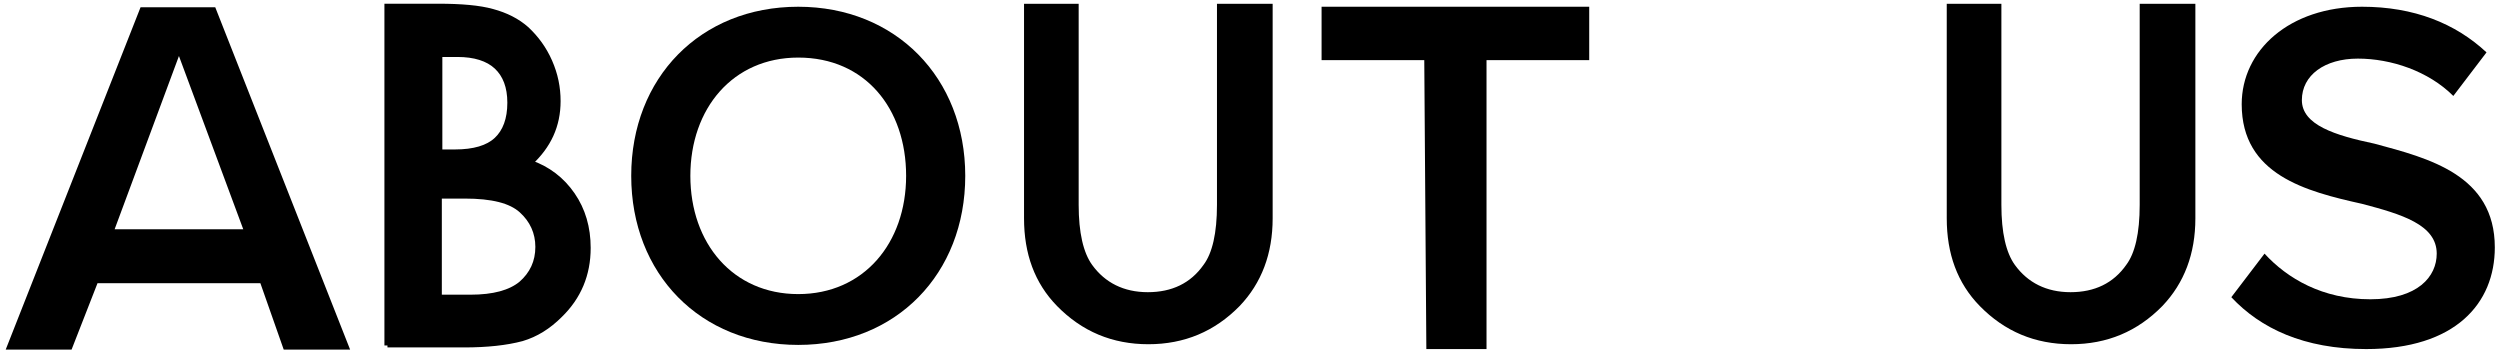
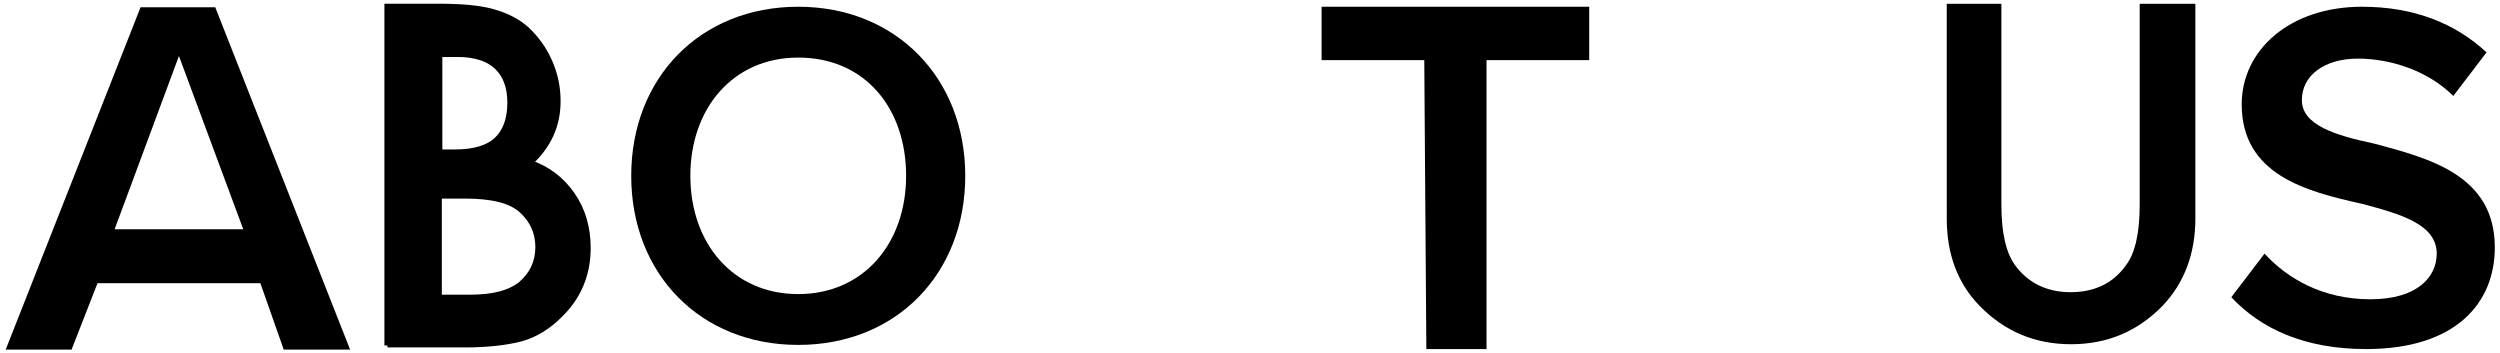
<svg xmlns="http://www.w3.org/2000/svg" version="1.1" id="レイヤー_1" x="0px" y="0px" viewBox="0 0 482 68" style="enable-background:new 0 0 482 68;" xml:space="preserve">
  <style type="text/css">
	.st0{display:none;}
	.st1{display:inline;}
	.st2{stroke:#000000;stroke-width:1.169;stroke-miterlimit:10;}
	.st3{stroke:#000000;stroke-width:1.134;stroke-miterlimit:10;}
</style>
  <g class="st0">
    <g class="st1">
      <path d="M1.1,34c0-19.7,14.7-33.1,33.1-33.1c13.4,0,21.4,6.7,26.2,14.4l-9.6,4.9c-3.1-5.3-9.2-9.3-16.6-9.3    C22,10.9,12.6,20.6,12.6,34S22,57.1,34.2,57.1c7.4,0,13.5-3.9,16.6-9.3l9.6,4.9c-4.9,7.7-12.8,14.4-26.2,14.4    C15.8,67.1,1.1,53.7,1.1,34z" />
-       <path d="M101.3,0.9c19.2,0,32.7,14,32.7,33.1s-13.5,33.1-32.7,33.1S68.6,53.1,68.6,34S82.1,0.9,101.3,0.9z M101.3,10.9    c-13,0-21.2,9.9-21.2,23.1s8.3,23.1,21.2,23.1s21.2-10,21.2-23.1C122.5,20.8,114.1,10.9,101.3,10.9z" />
      <path d="M202.1,17.5L182.4,66h-4.8L158,17.5V66h-11.2V2h15.8L180,45l17.5-43.1h15.8v64h-11.2V17.5z" />
      <path d="M228.9,1.9H257c13.4,0,20.9,9.2,20.9,20.1c0,10.8-7.6,20.1-20.9,20.1h-16.9V66h-11.2L228.9,1.9L228.9,1.9z M255.4,11.8    H240v20.4h15.4c6.3,0,10.9-4,10.9-10.2S261.8,11.8,255.4,11.8z" />
-       <path d="M329.8,53.7h-30.3L294.7,66h-12.3l25.2-64h14l25.2,64h-12.3L329.8,53.7z M302.6,43.8h24l-12-32.4L302.6,43.8z" />
      <path d="M366.9,19.3V66h-11.2V2h11.5l32.7,45.4V1.9h11.2v64h-10.8L366.9,19.3z" />
-       <path d="M444.9,39.4L420,1.9h12.9l17.7,27.5L468,1.9h12.9l-24.8,37.4V66h-11.2V39.4z" />
    </g>
  </g>
  <g>
    <path d="M50.2,54.6H18.8l-5,12.8H1.1l26-66h14.4l26,66H54.7L50.2,54.6z M22.1,44.2h24.8L34.5,10.8L22.1,44.2z" />
    <path d="M153.9,1.3c18.8,0,32.2,13.7,32.2,32.6s-13.3,32.6-32.2,32.6s-32.2-13.7-32.2-32.6S135,1.3,153.9,1.3z M153.9,11.1   c-12.6,0-20.8,9.8-20.8,22.8s8.2,22.8,20.8,22.8c12.6,0,20.8-9.8,20.8-22.8S166.8,11.1,153.9,11.1z" />
    <path d="M274.6,11.6h-19.8V1.3h51.6v10.3h-19.8v55.7H275L274.6,11.6L274.6,11.6z" />
    <path class="st2" d="M74.7,66.6V1.3h9.8c4.4,0,7.9,0.3,10.4,1c2.6,0.7,4.8,1.8,6.6,3.4c1.8,1.7,3.3,3.7,4.4,6.2   c1.1,2.5,1.6,5,1.6,7.6c0,4.7-1.8,8.6-5.4,11.9c3.5,1.2,6.2,3.3,8.2,6.2c2,2.9,3,6.3,3,10.2c0,5.1-1.8,9.4-5.4,12.9   c-2.2,2.2-4.6,3.7-7.3,4.5c-3,0.8-6.7,1.2-11.1,1.2H74.7z M84.6,29.4h3.1c3.7,0,6.4-0.8,8.1-2.4c1.7-1.6,2.6-4,2.6-7.2   c0-3.1-0.9-5.4-2.6-7c-1.7-1.6-4.3-2.4-7.6-2.4h-3.5V29.4z M84.6,57.4h6.1c4.5,0,7.7-0.9,9.8-2.6c2.2-1.9,3.3-4.3,3.3-7.2   c0-2.8-1.1-5.2-3.2-7.1c-2.1-1.9-5.7-2.8-11-2.8h-5V57.4z" />
-     <path class="st3" d="M207.4,1.3v38.2c0,5.4,0.9,9.4,2.7,11.9c2.6,3.6,6.4,5.5,11.2,5.5c4.8,0,8.6-1.8,11.2-5.5   c1.8-2.4,2.7-6.4,2.7-11.9V1.3h9.6v40.8c0,6.7-2.1,12.2-6.2,16.5c-4.7,4.8-10.4,7.2-17.2,7.2c-6.8,0-12.5-2.4-17.2-7.2   c-4.2-4.3-6.2-9.8-6.2-16.5V1.3H207.4z" />
    <path d="M436.6,48.9c4.4,4.8,11.2,8.8,20.4,8.8c9.2,0,12.8-4.4,12.8-8.8c0-5.6-6.8-7.6-14.4-9.6c-10.8-2.4-23.2-5.6-23.2-19.2   c0-10.4,9.2-18.8,23.2-18.8c10,0,18,3.2,24,8.8l-6.4,8.4c-4.8-4.8-12-7.2-18.4-7.2c-6.4,0-10.8,3.2-10.8,8s6.4,6.8,14,8.4   c10.4,2.8,23.2,6,23.2,20c0,10.8-7.6,19.6-24.8,19.6c-12,0-20.4-4-26-10L436.6,48.9z" />
    <path class="st3" d="M385.3,1.3v38.2c0,5.4,0.9,9.4,2.7,11.9c2.6,3.6,6.4,5.5,11.2,5.5c4.8,0,8.6-1.8,11.2-5.5   c1.8-2.4,2.7-6.4,2.7-11.9V1.3h9.6v40.8c0,6.7-2.1,12.2-6.2,16.5c-4.7,4.8-10.4,7.2-17.2,7.2c-6.8,0-12.5-2.4-17.2-7.2   c-4.2-4.3-6.2-9.8-6.2-16.5V1.3H385.3z" />
  </g>
</svg>